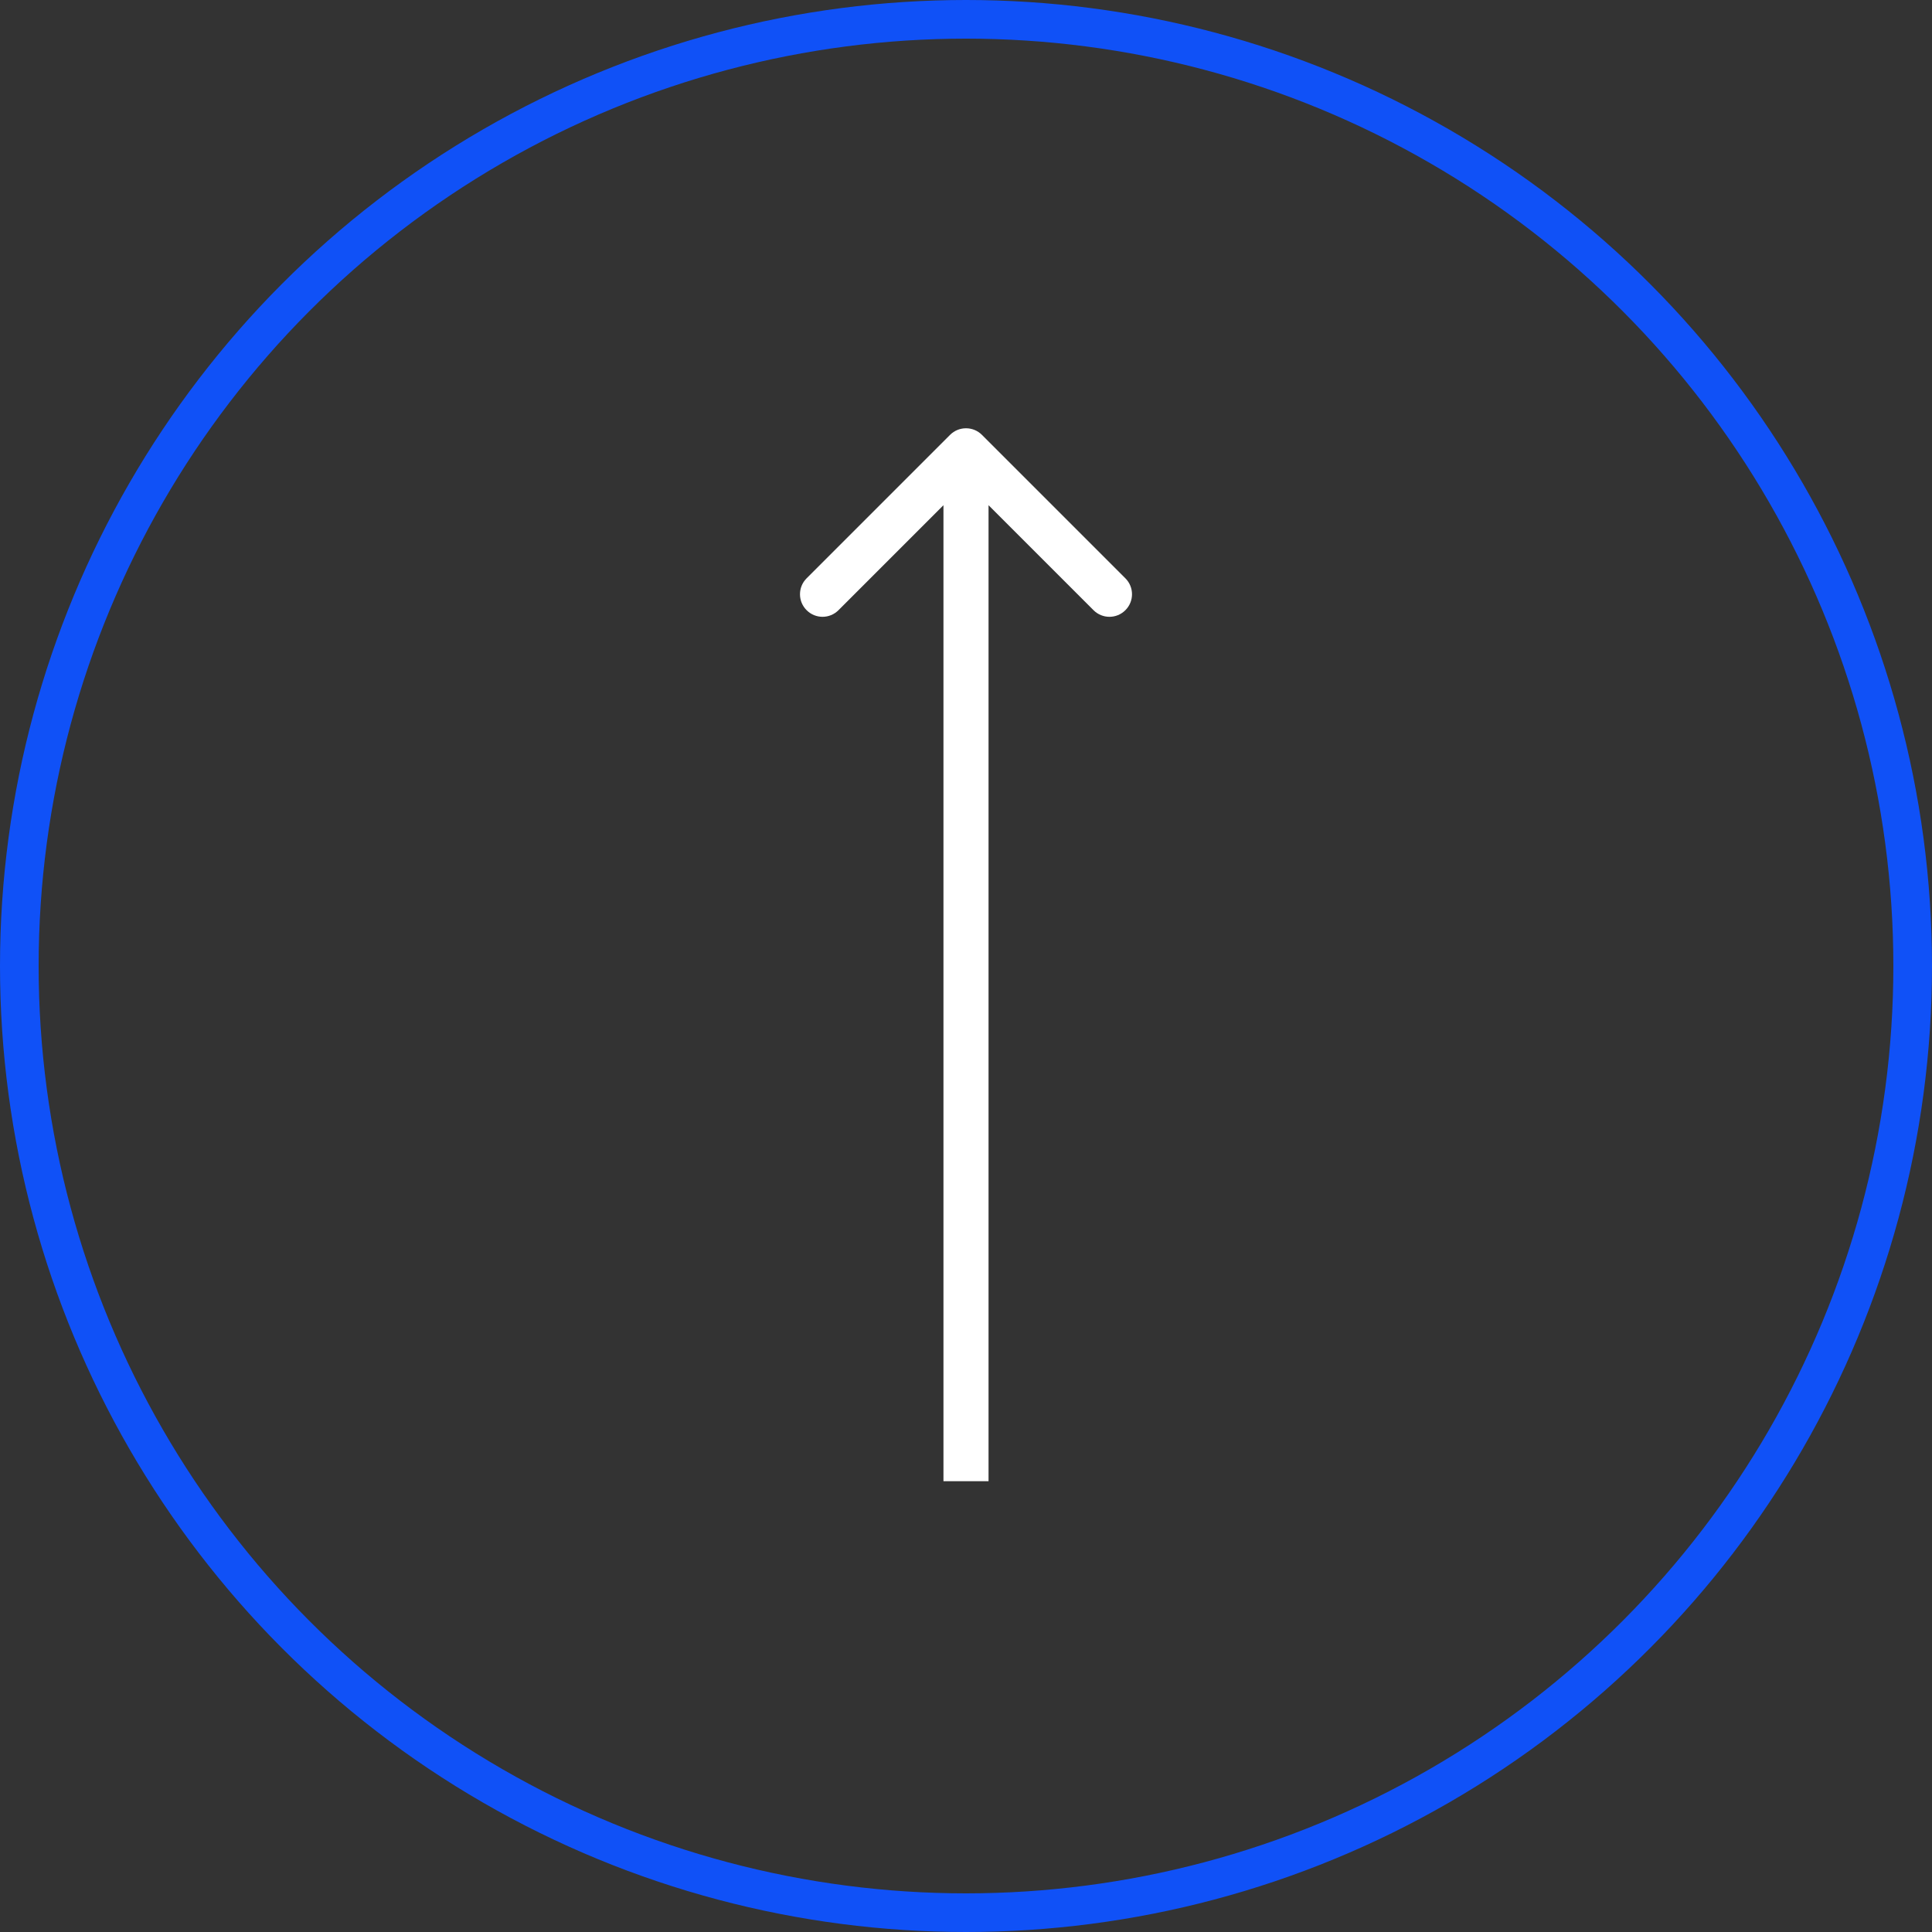
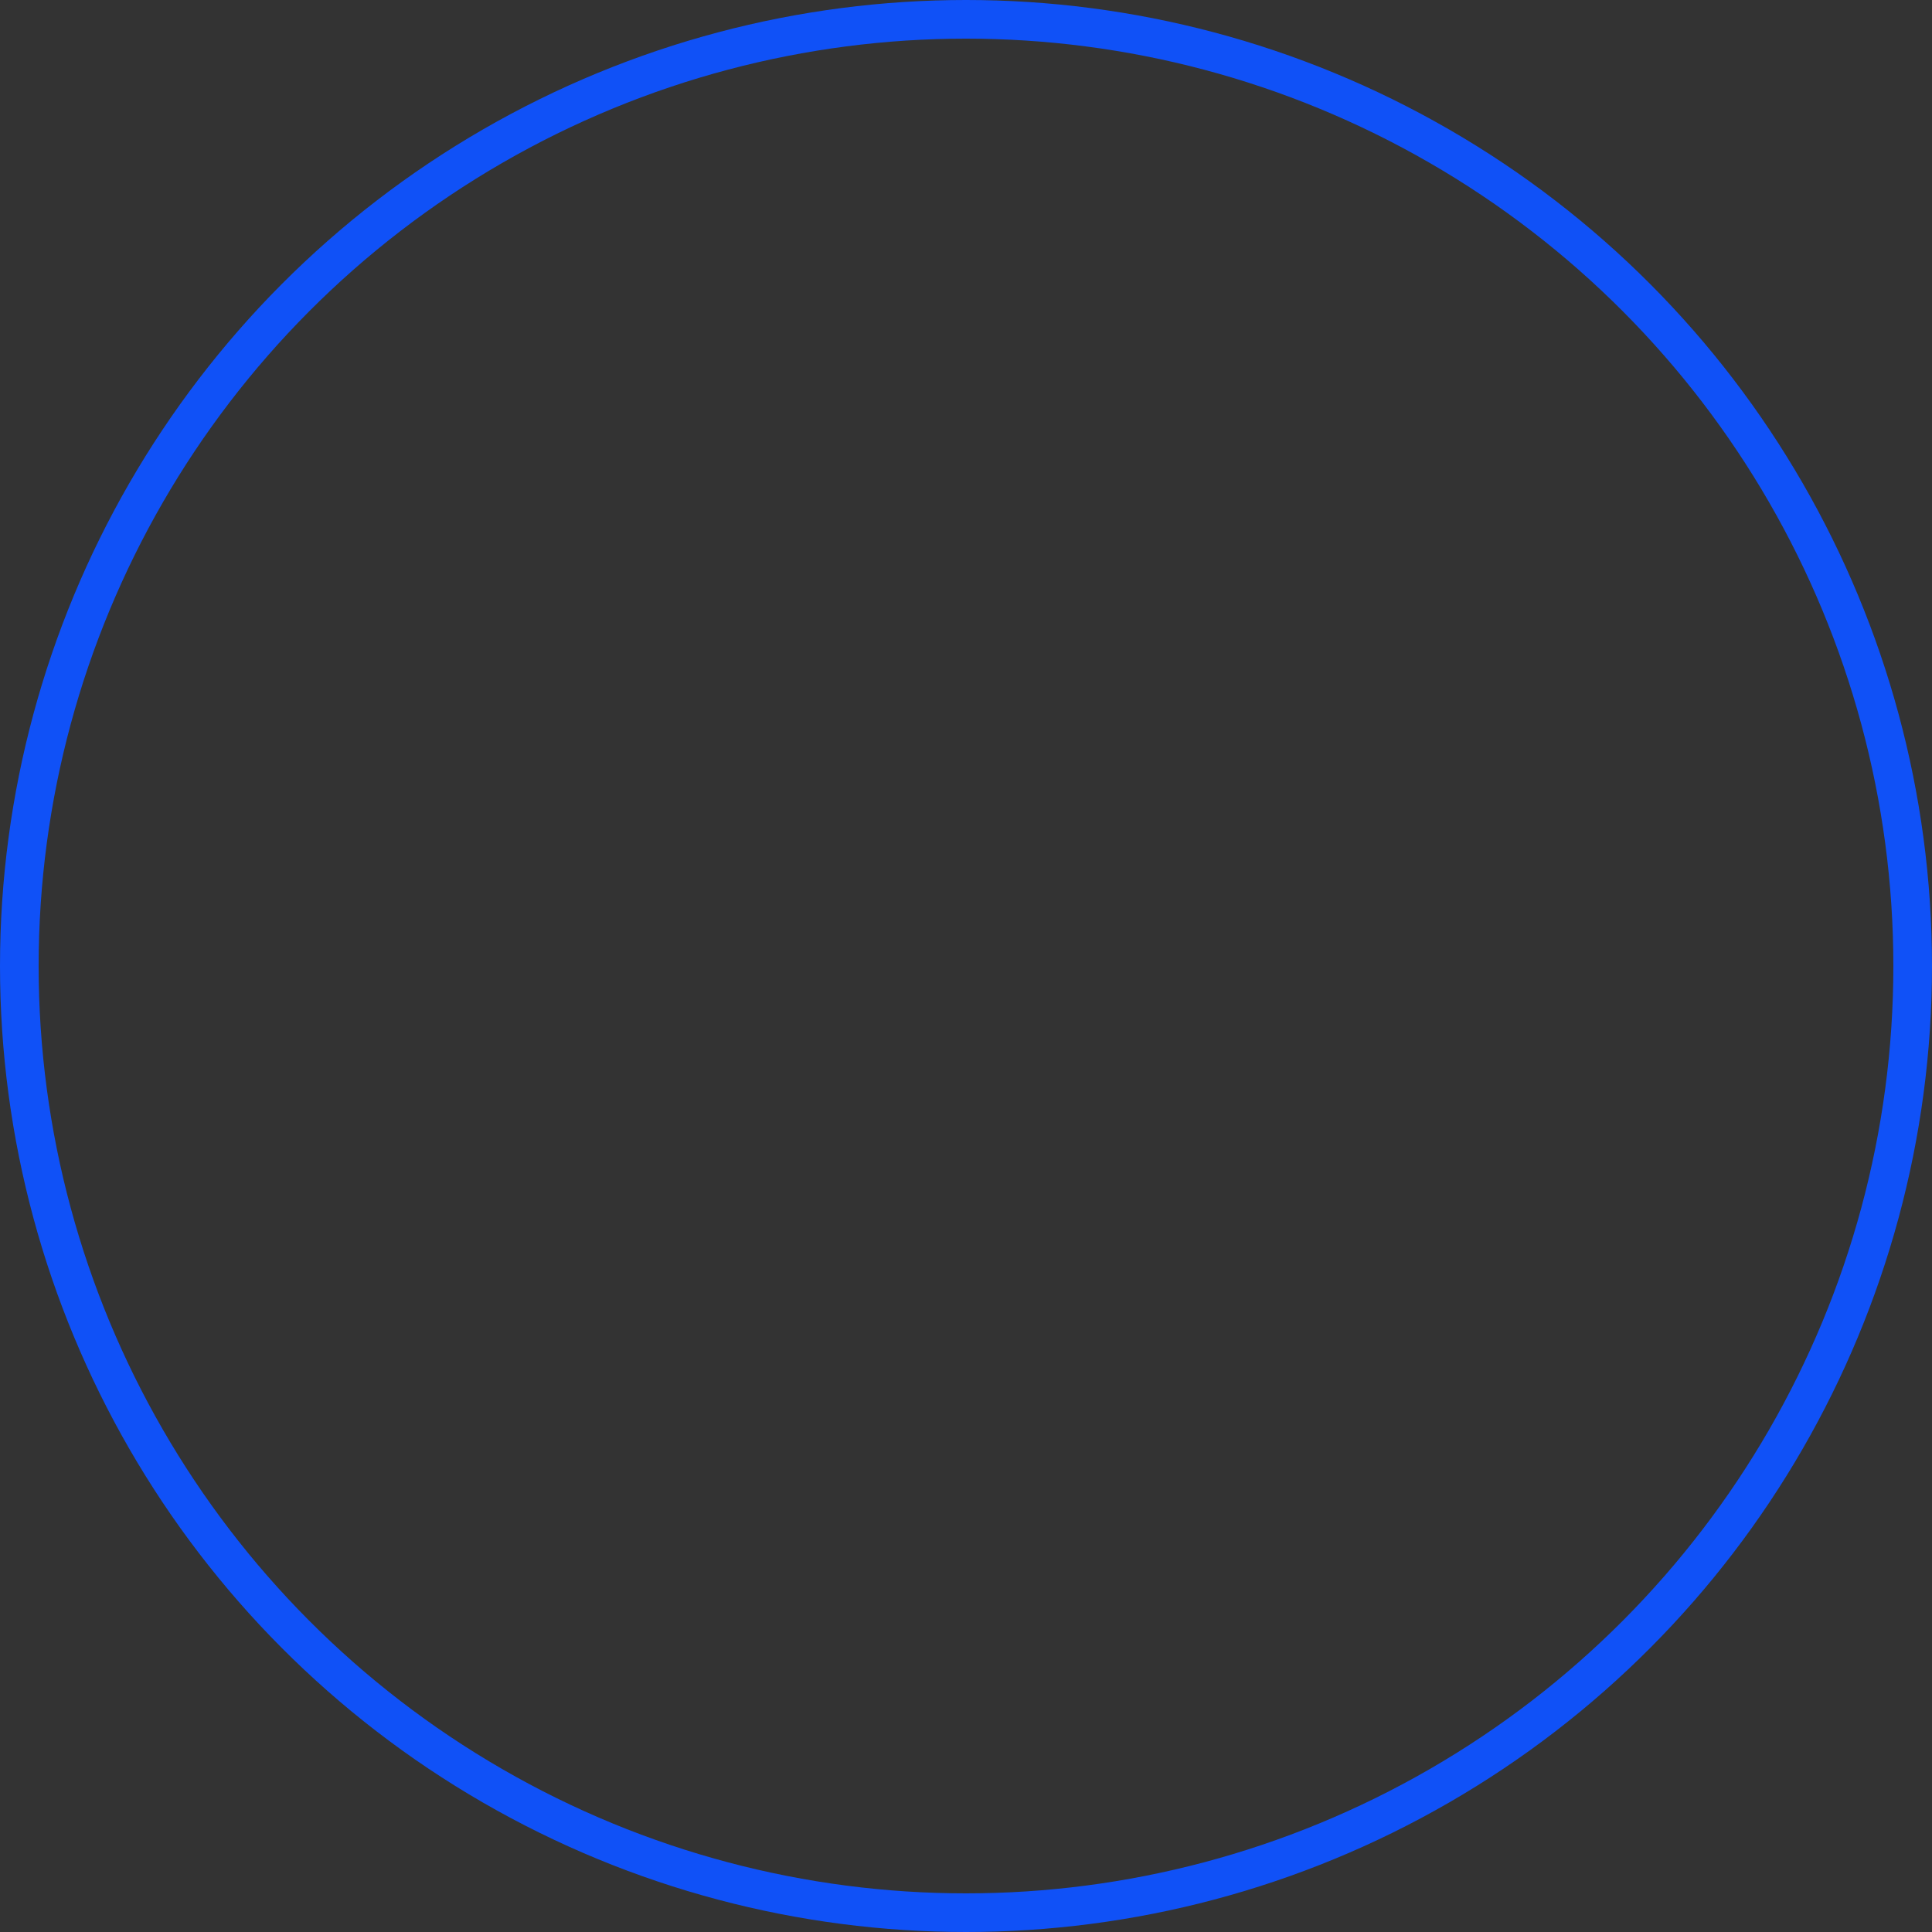
<svg xmlns="http://www.w3.org/2000/svg" width="30" height="30" viewBox="0 0 30 30" fill="none">
  <rect x="0" y="0" width="30" height="30" fill="#333333" stroke="none" />
  <circle cx="15" cy="15" r="14.7" stroke="#1051F7" stroke-width="0.6" />
-   <path d="M15.248 6.753C15.111 6.616 14.889 6.616 14.752 6.753L12.525 8.98C12.388 9.117 12.388 9.338 12.525 9.475C12.662 9.612 12.883 9.612 13.02 9.475L15 7.495L16.98 9.475C17.117 9.612 17.338 9.612 17.475 9.475C17.612 9.338 17.612 9.117 17.475 8.98L15.248 6.753ZM15.35 23L15.35 7L14.65 7L14.65 23L15.35 23Z" fill="white" />
</svg>